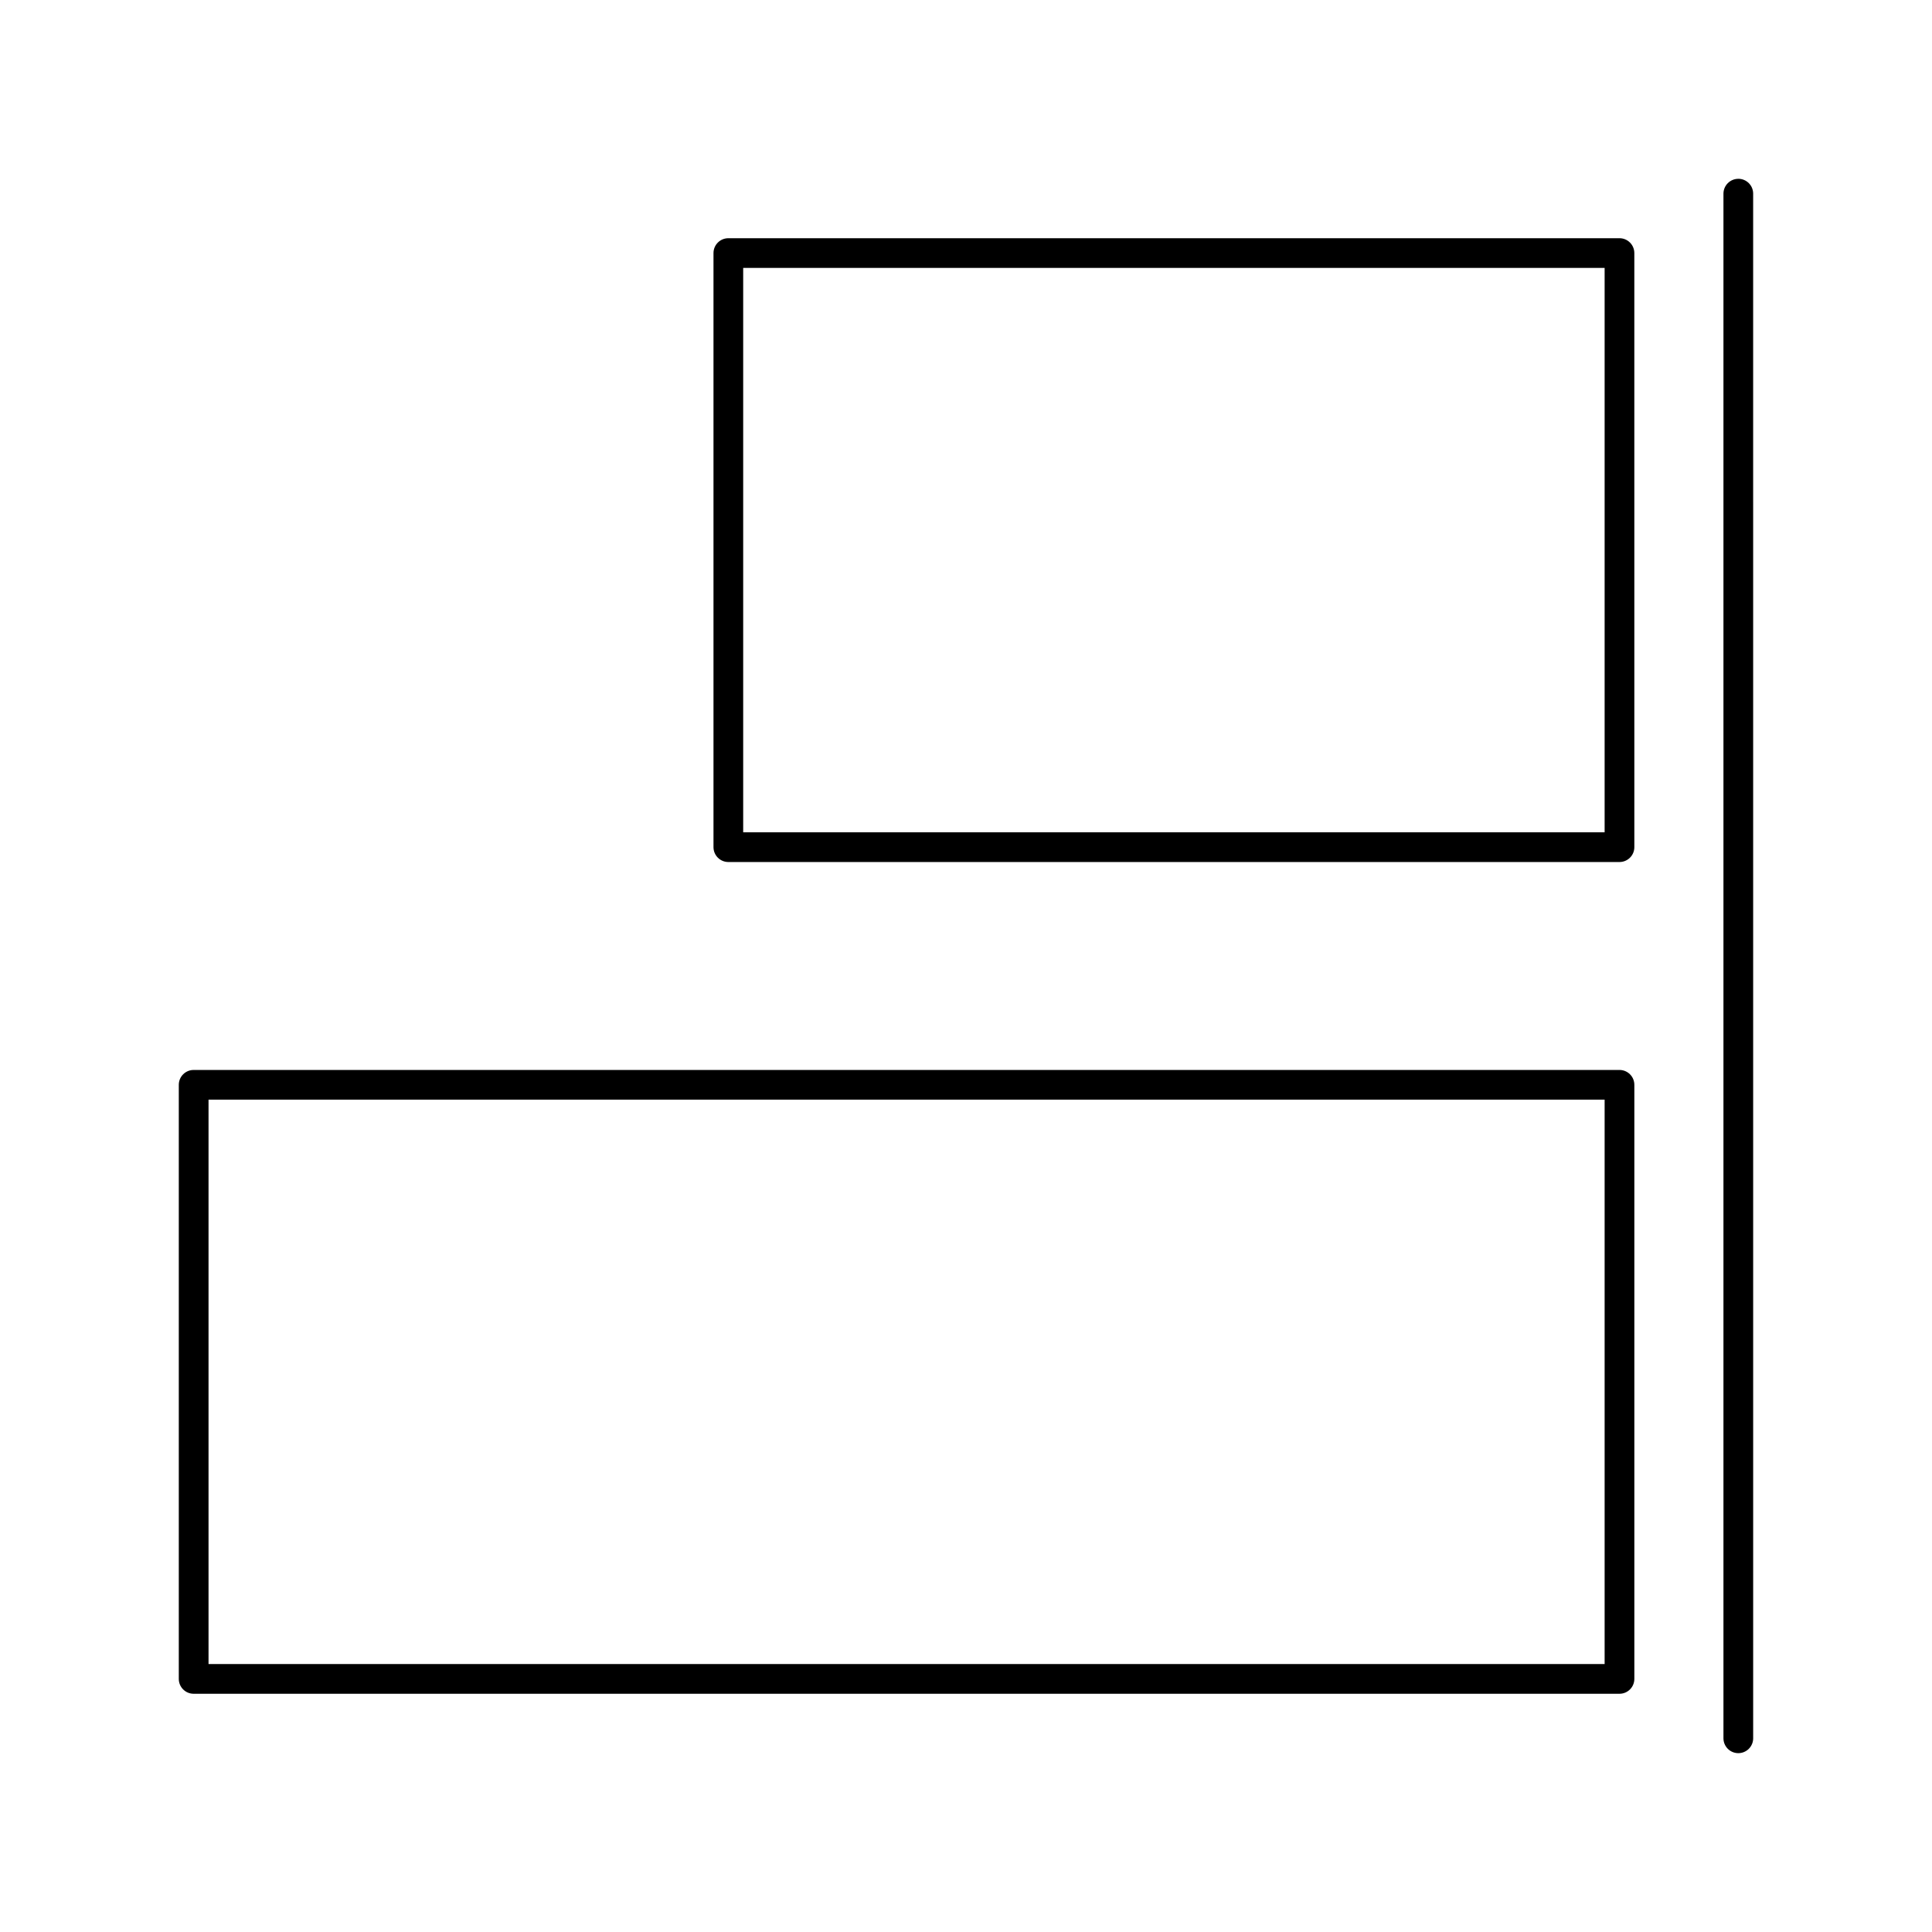
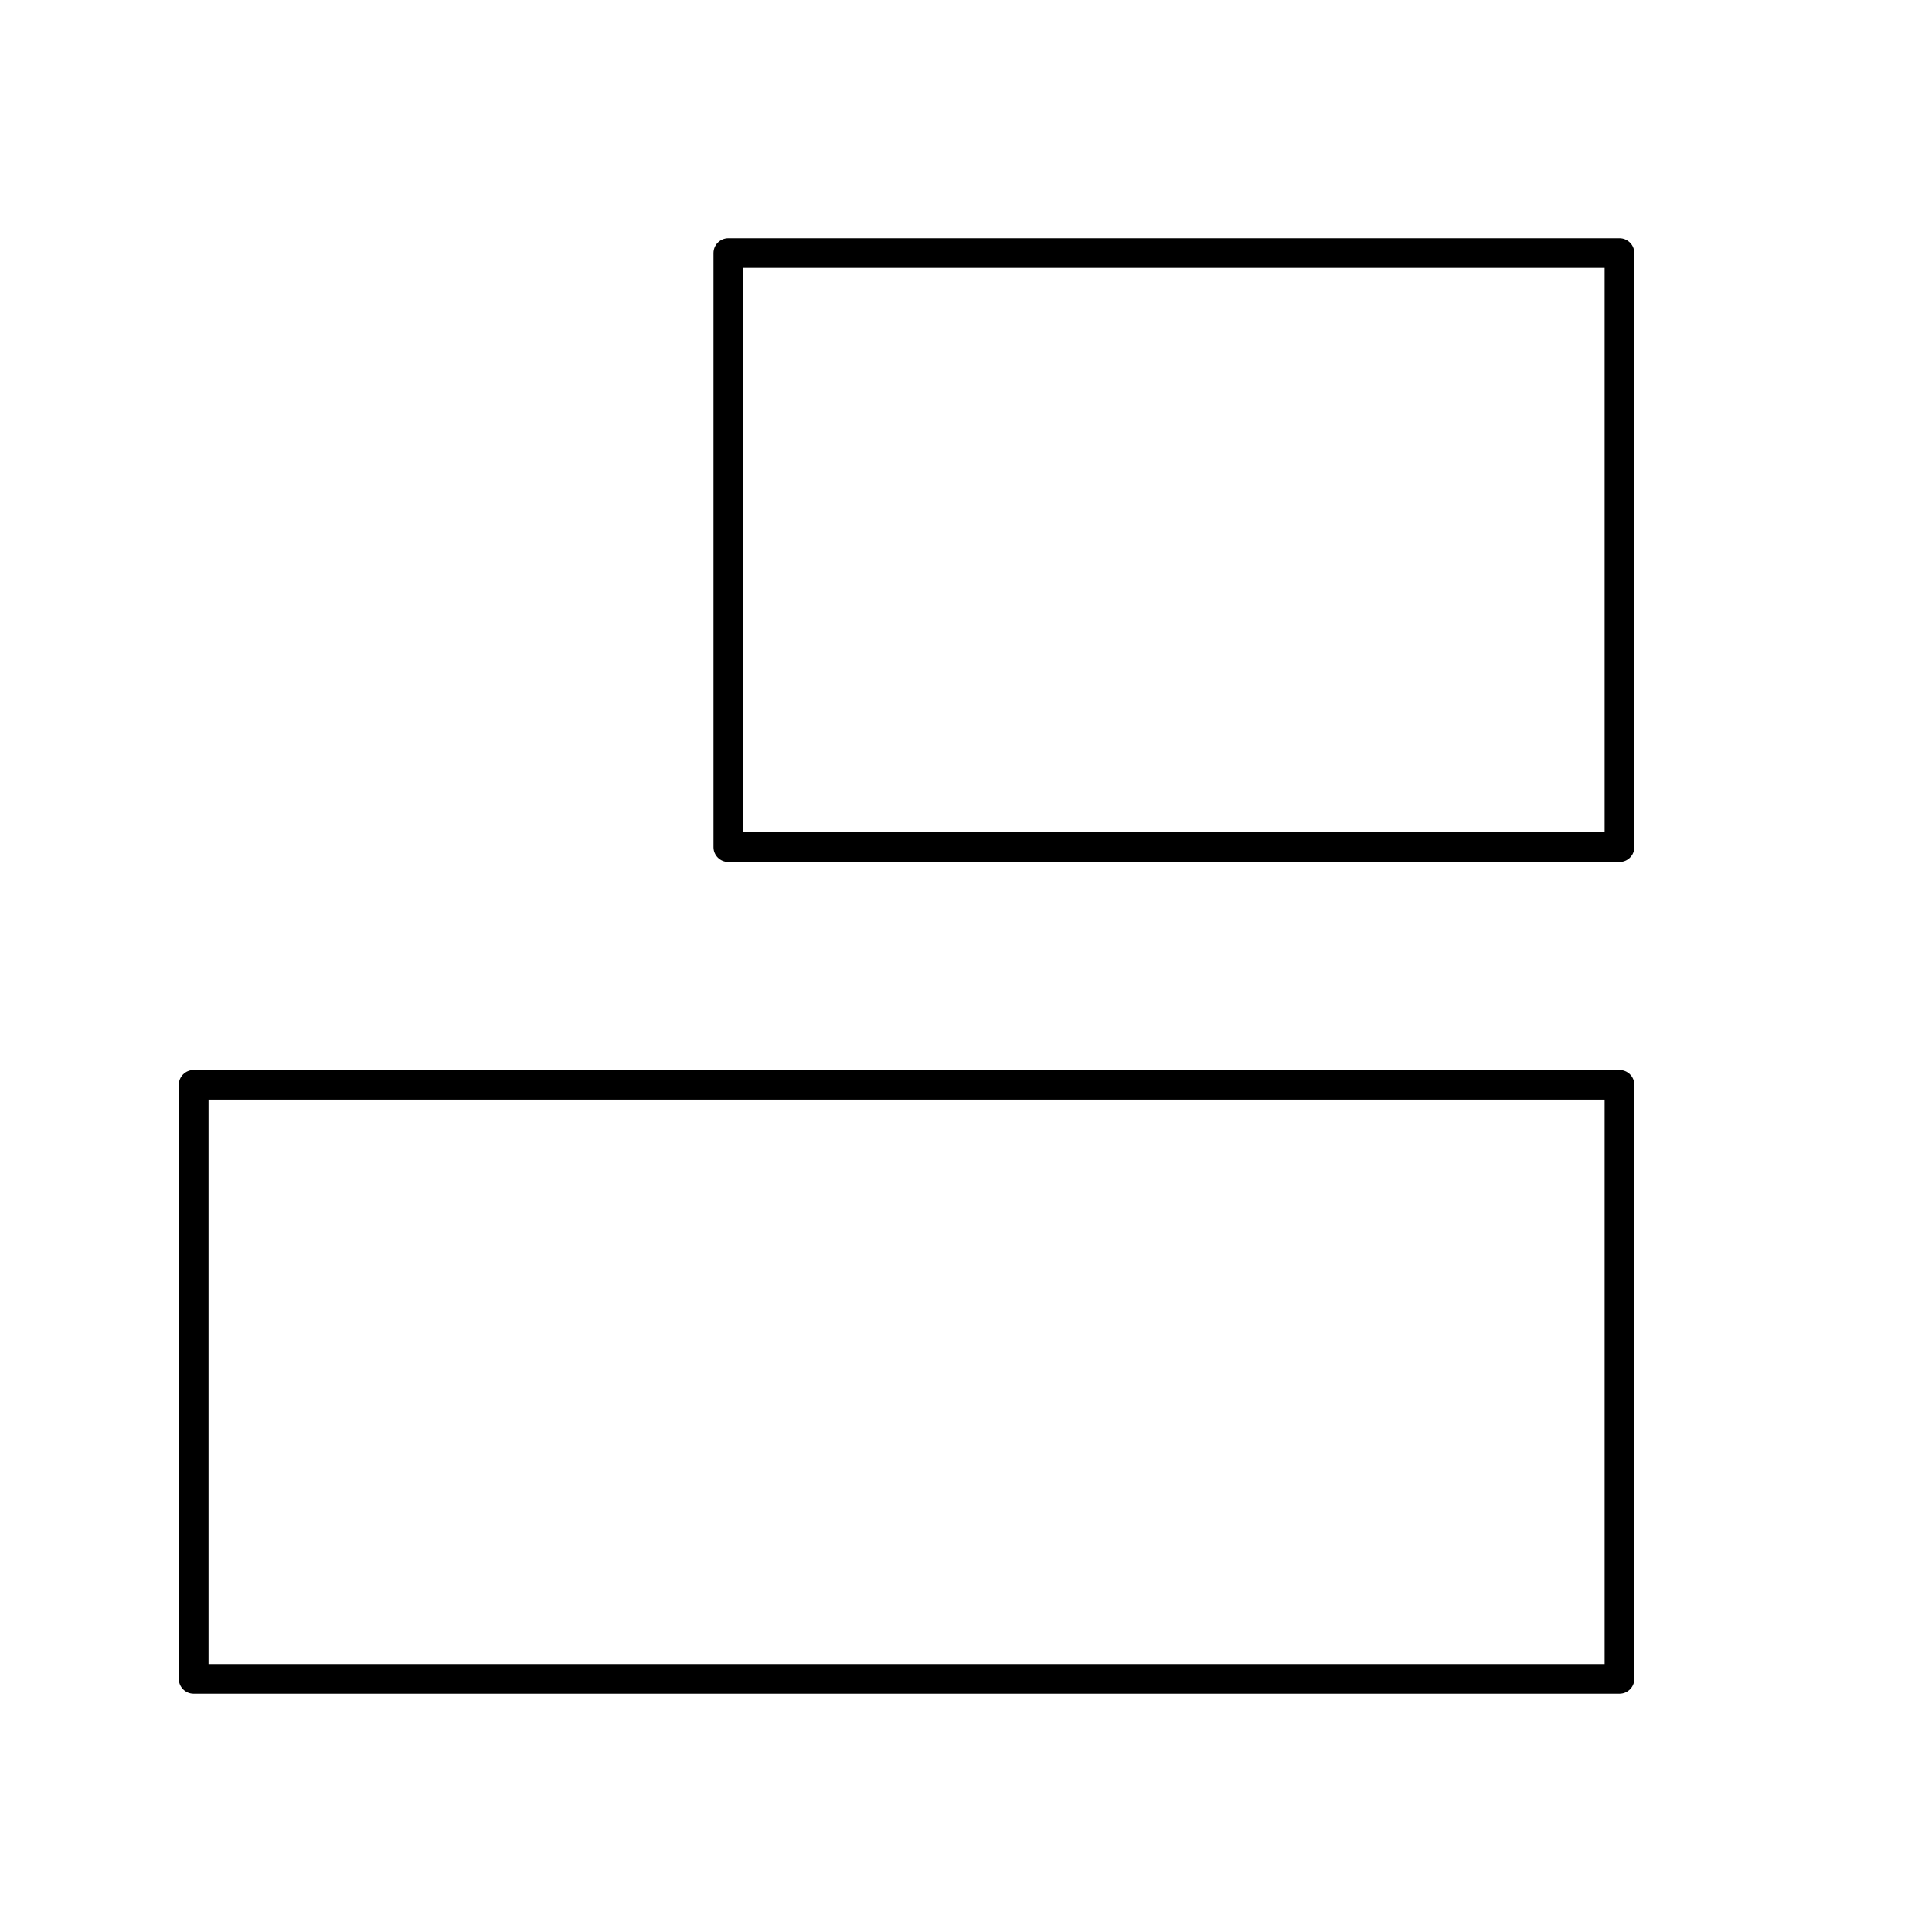
<svg xmlns="http://www.w3.org/2000/svg" fill="#000000" width="800px" height="800px" version="1.1" viewBox="144 144 512 512">
  <g>
-     <path d="m604.67 191.39c-2.172 0-3.938 1.762-3.938 3.938v409.34c0 2.172 1.762 3.938 3.938 3.938 2.172 0 3.938-1.762 3.938-3.938l-0.004-409.35c0-2.172-1.762-3.934-3.934-3.934z" />
    <path d="m573.18 207.13h-236.16c-2.172 0-3.938 1.762-3.938 3.938v157.44c0 2.172 1.762 3.938 3.938 3.938h236.16c2.172 0 3.938-1.762 3.938-3.938l-0.004-157.44c0-2.172-1.762-3.938-3.934-3.938zm-3.938 157.44h-228.29v-149.57h228.29z" />
    <path d="m573.18 427.55h-377.86c-2.172 0-3.938 1.762-3.938 3.938v157.44c0 2.172 1.762 3.938 3.938 3.938h377.86c2.172 0 3.938-1.762 3.938-3.938v-157.44c0-2.176-1.762-3.938-3.934-3.938zm-3.938 157.44h-369.98v-149.57h369.98z" />
  </g>
</svg>